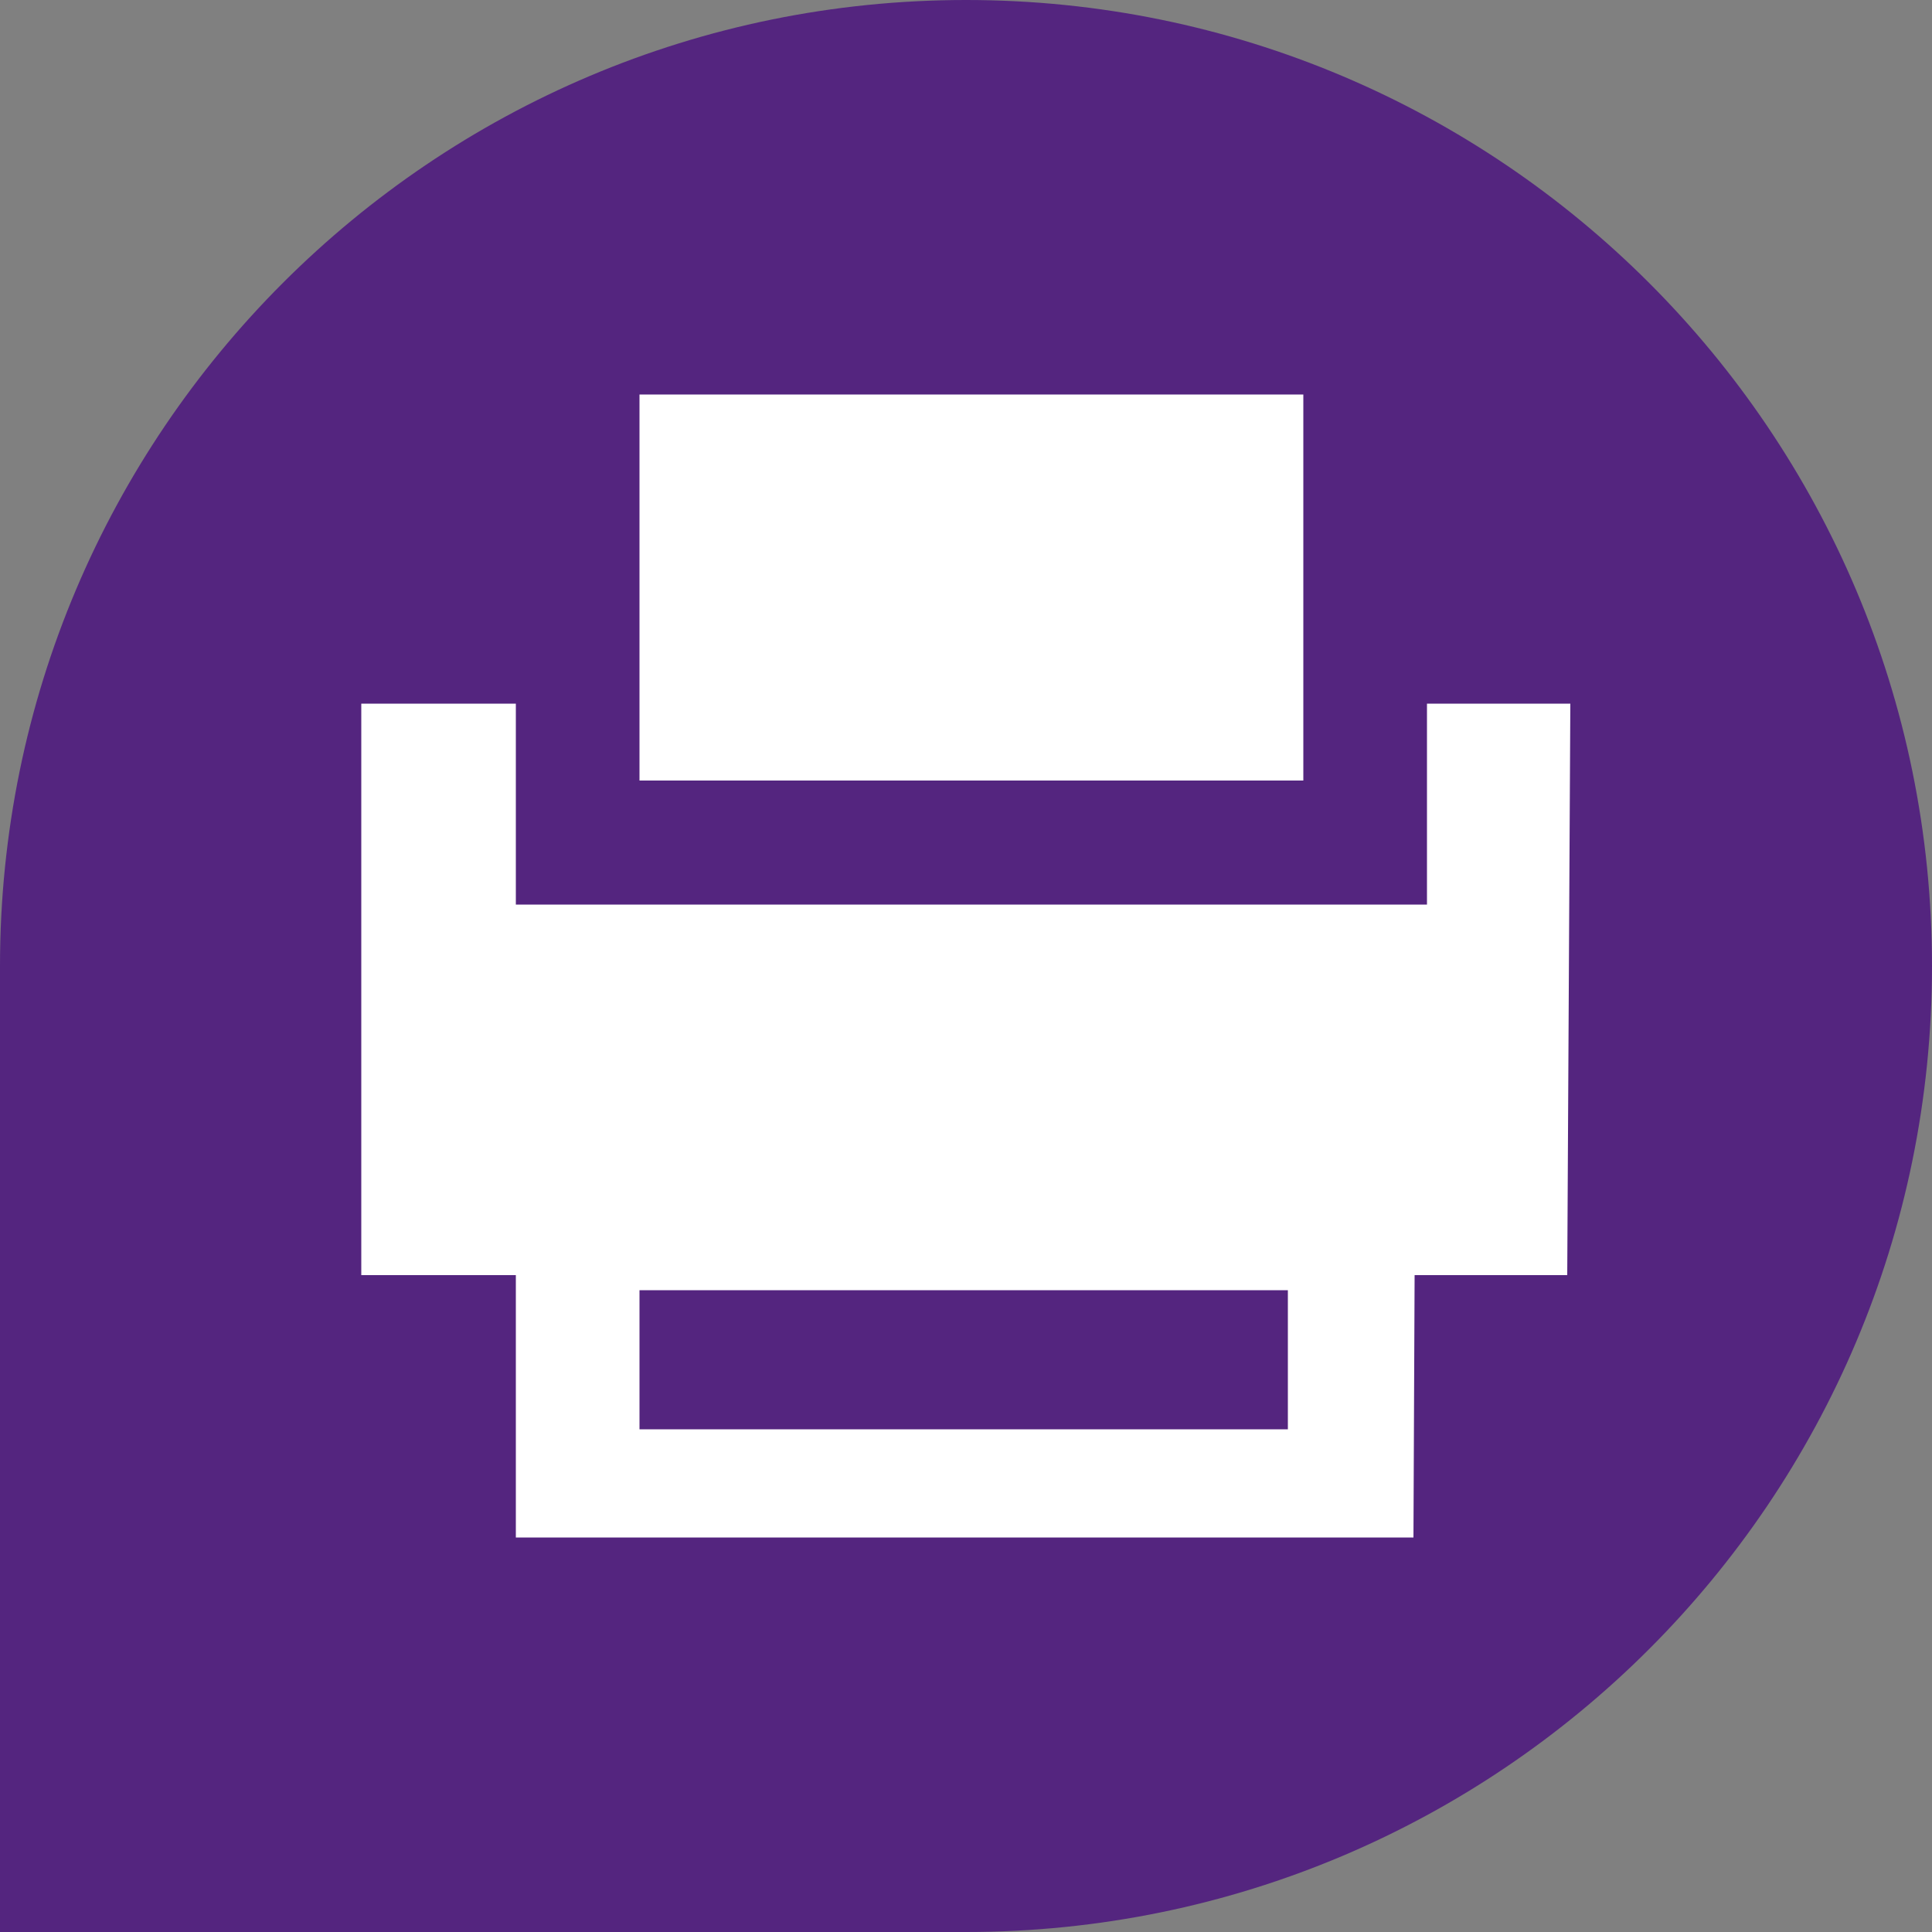
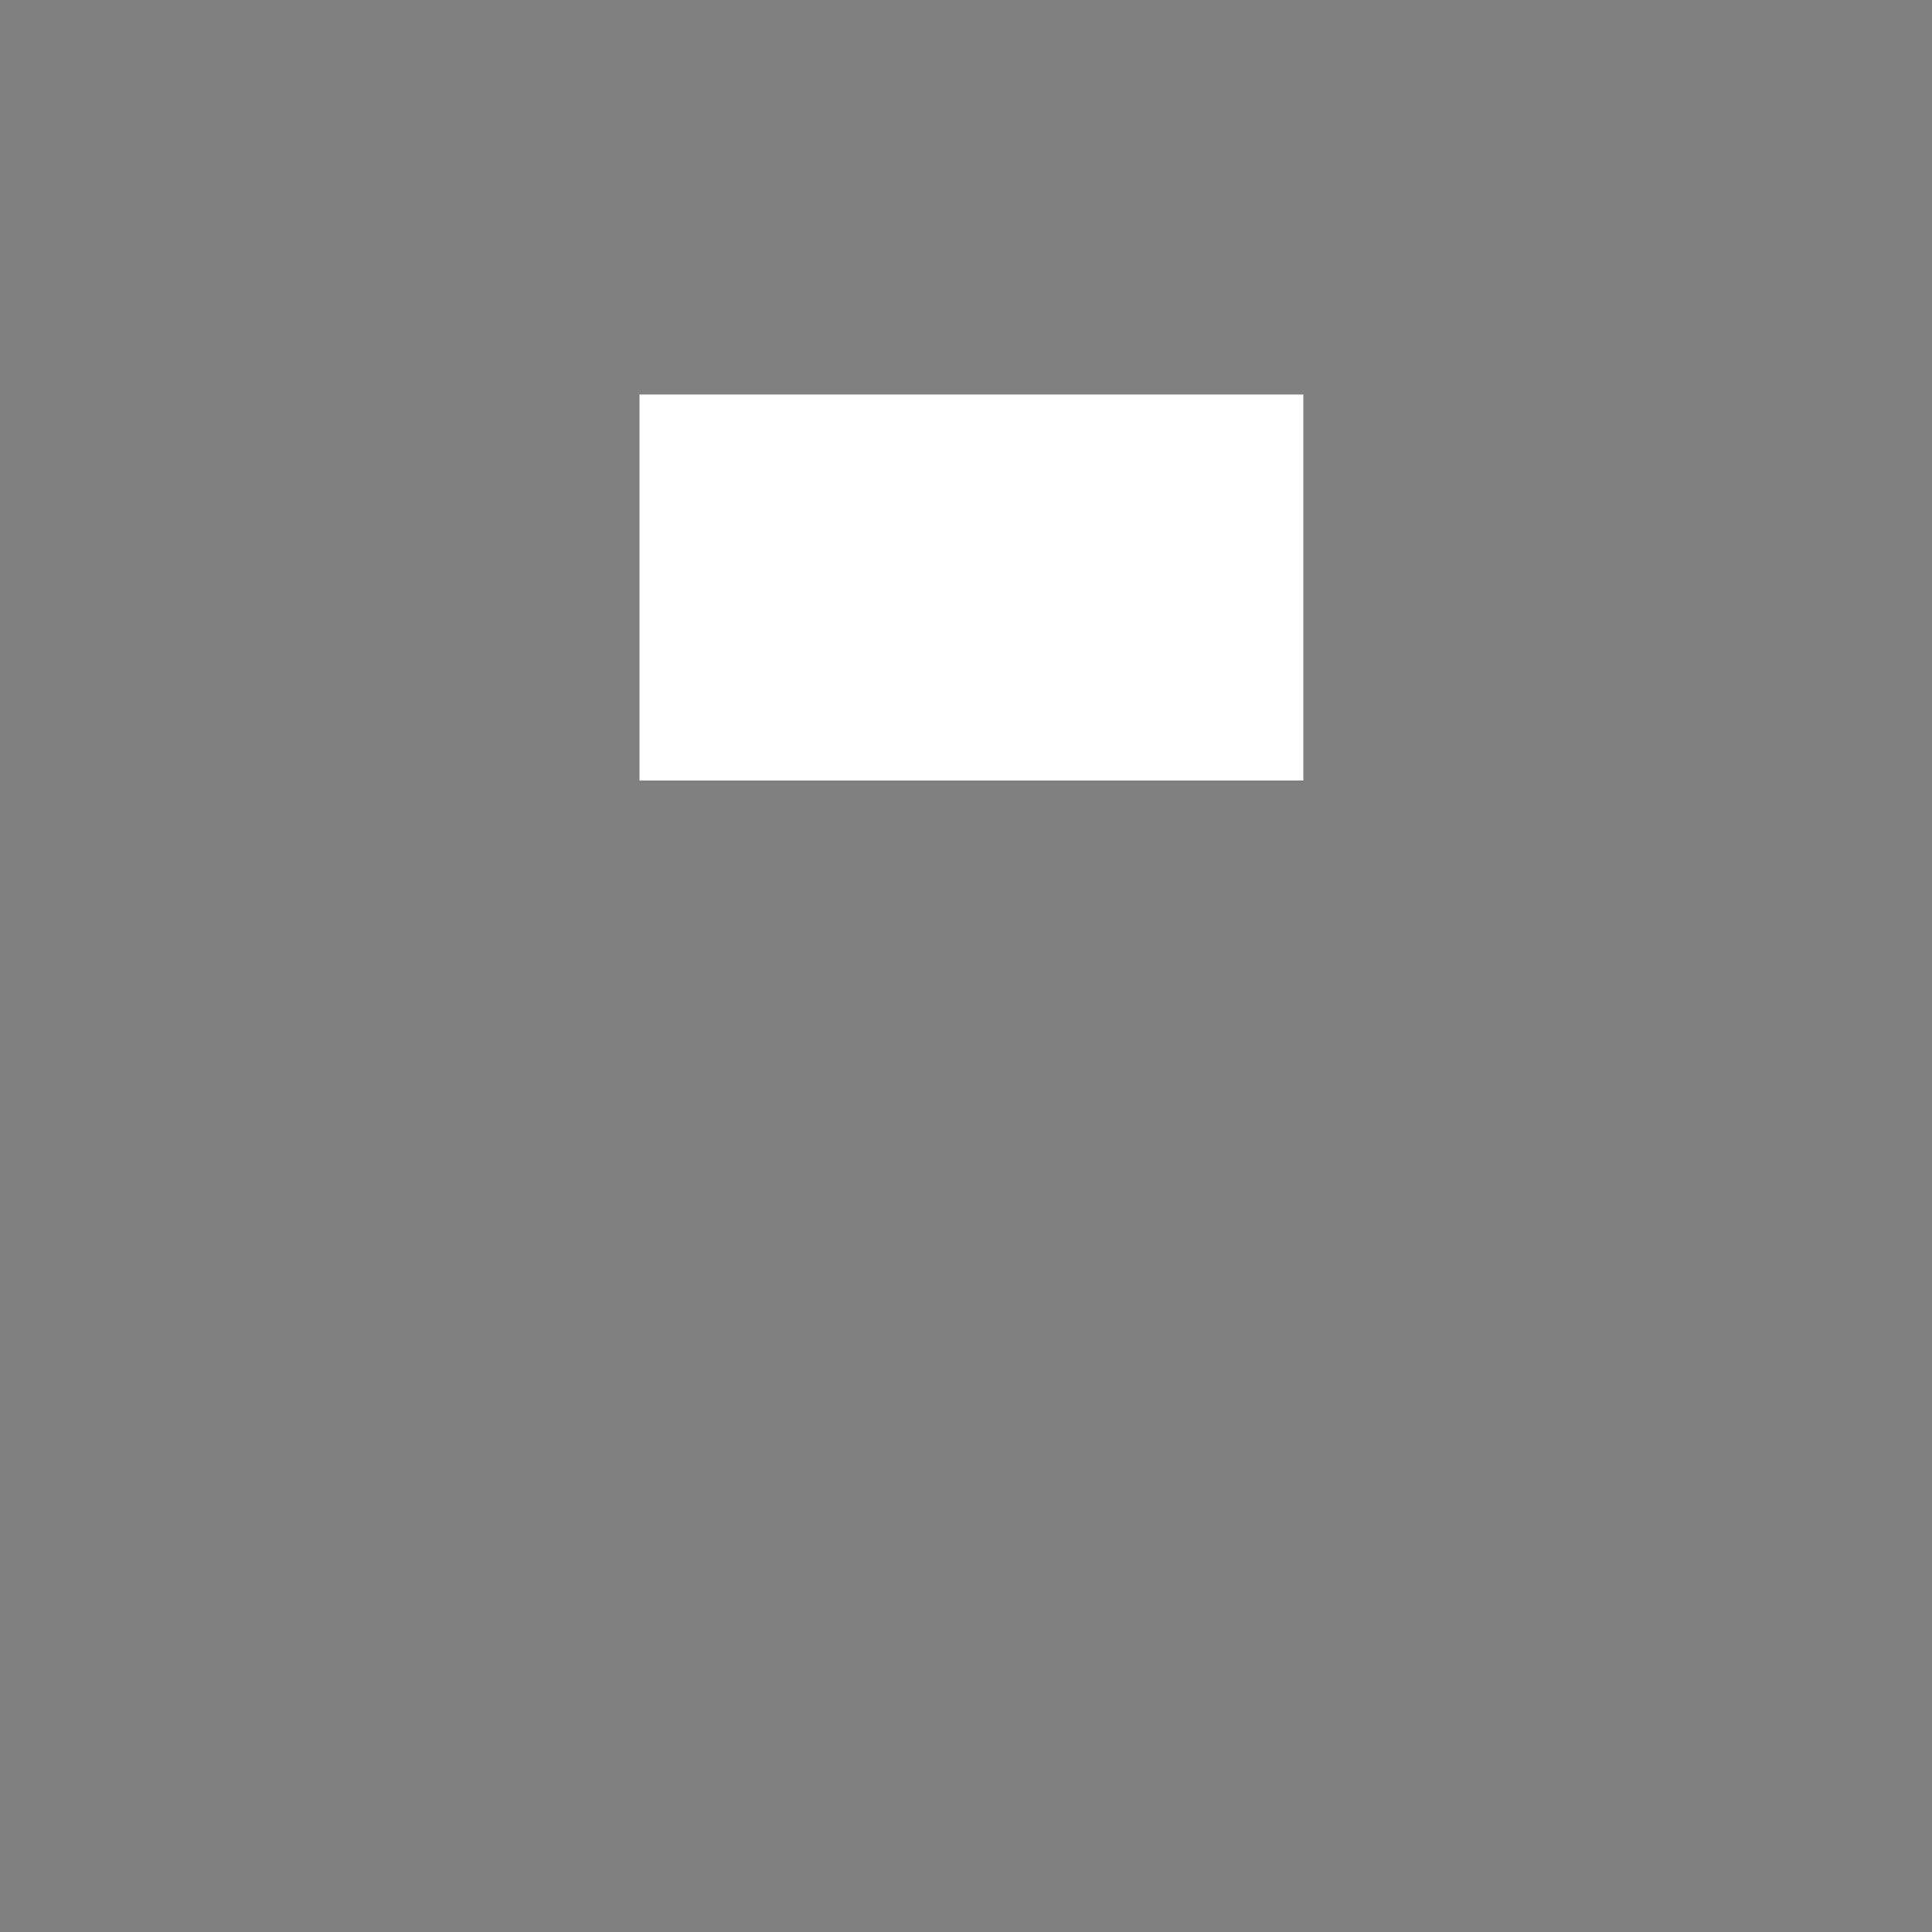
<svg xmlns="http://www.w3.org/2000/svg" version="1.1" id="Layer_1" x="0px" y="0px" viewBox="0 0 500 500" style="enable-background:new 0 0 500 500;" xml:space="preserve">
  <rect x="0" y="0" width="500" height="500" fill="#808080" stroke="none" />
  <style type="text/css">
	.st0{fill:#54257F;}
	.st1{fill:#FFFFFF;}
</style>
  <g>
-     <path class="st0" d="M250,0C111.9,0,0,111.9,0,250v250h250c138.1,0,250-111.9,250-250S388.1,0,250,0" />
-   </g>
+     </g>
  <g>
-     <path class="st1" d="M369.3,182.1v52H133.5v-52h-40v147.9h40v67.9h232.3l0.3-67.9h39.5l0.8-147.9H369.3z M333.3,369.9H165.5v-36   h167.8V369.9z" />
    <path class="st1" d="M337.3,183.1v-81H165.5V202h171.8V183.1z" />
  </g>
</svg>